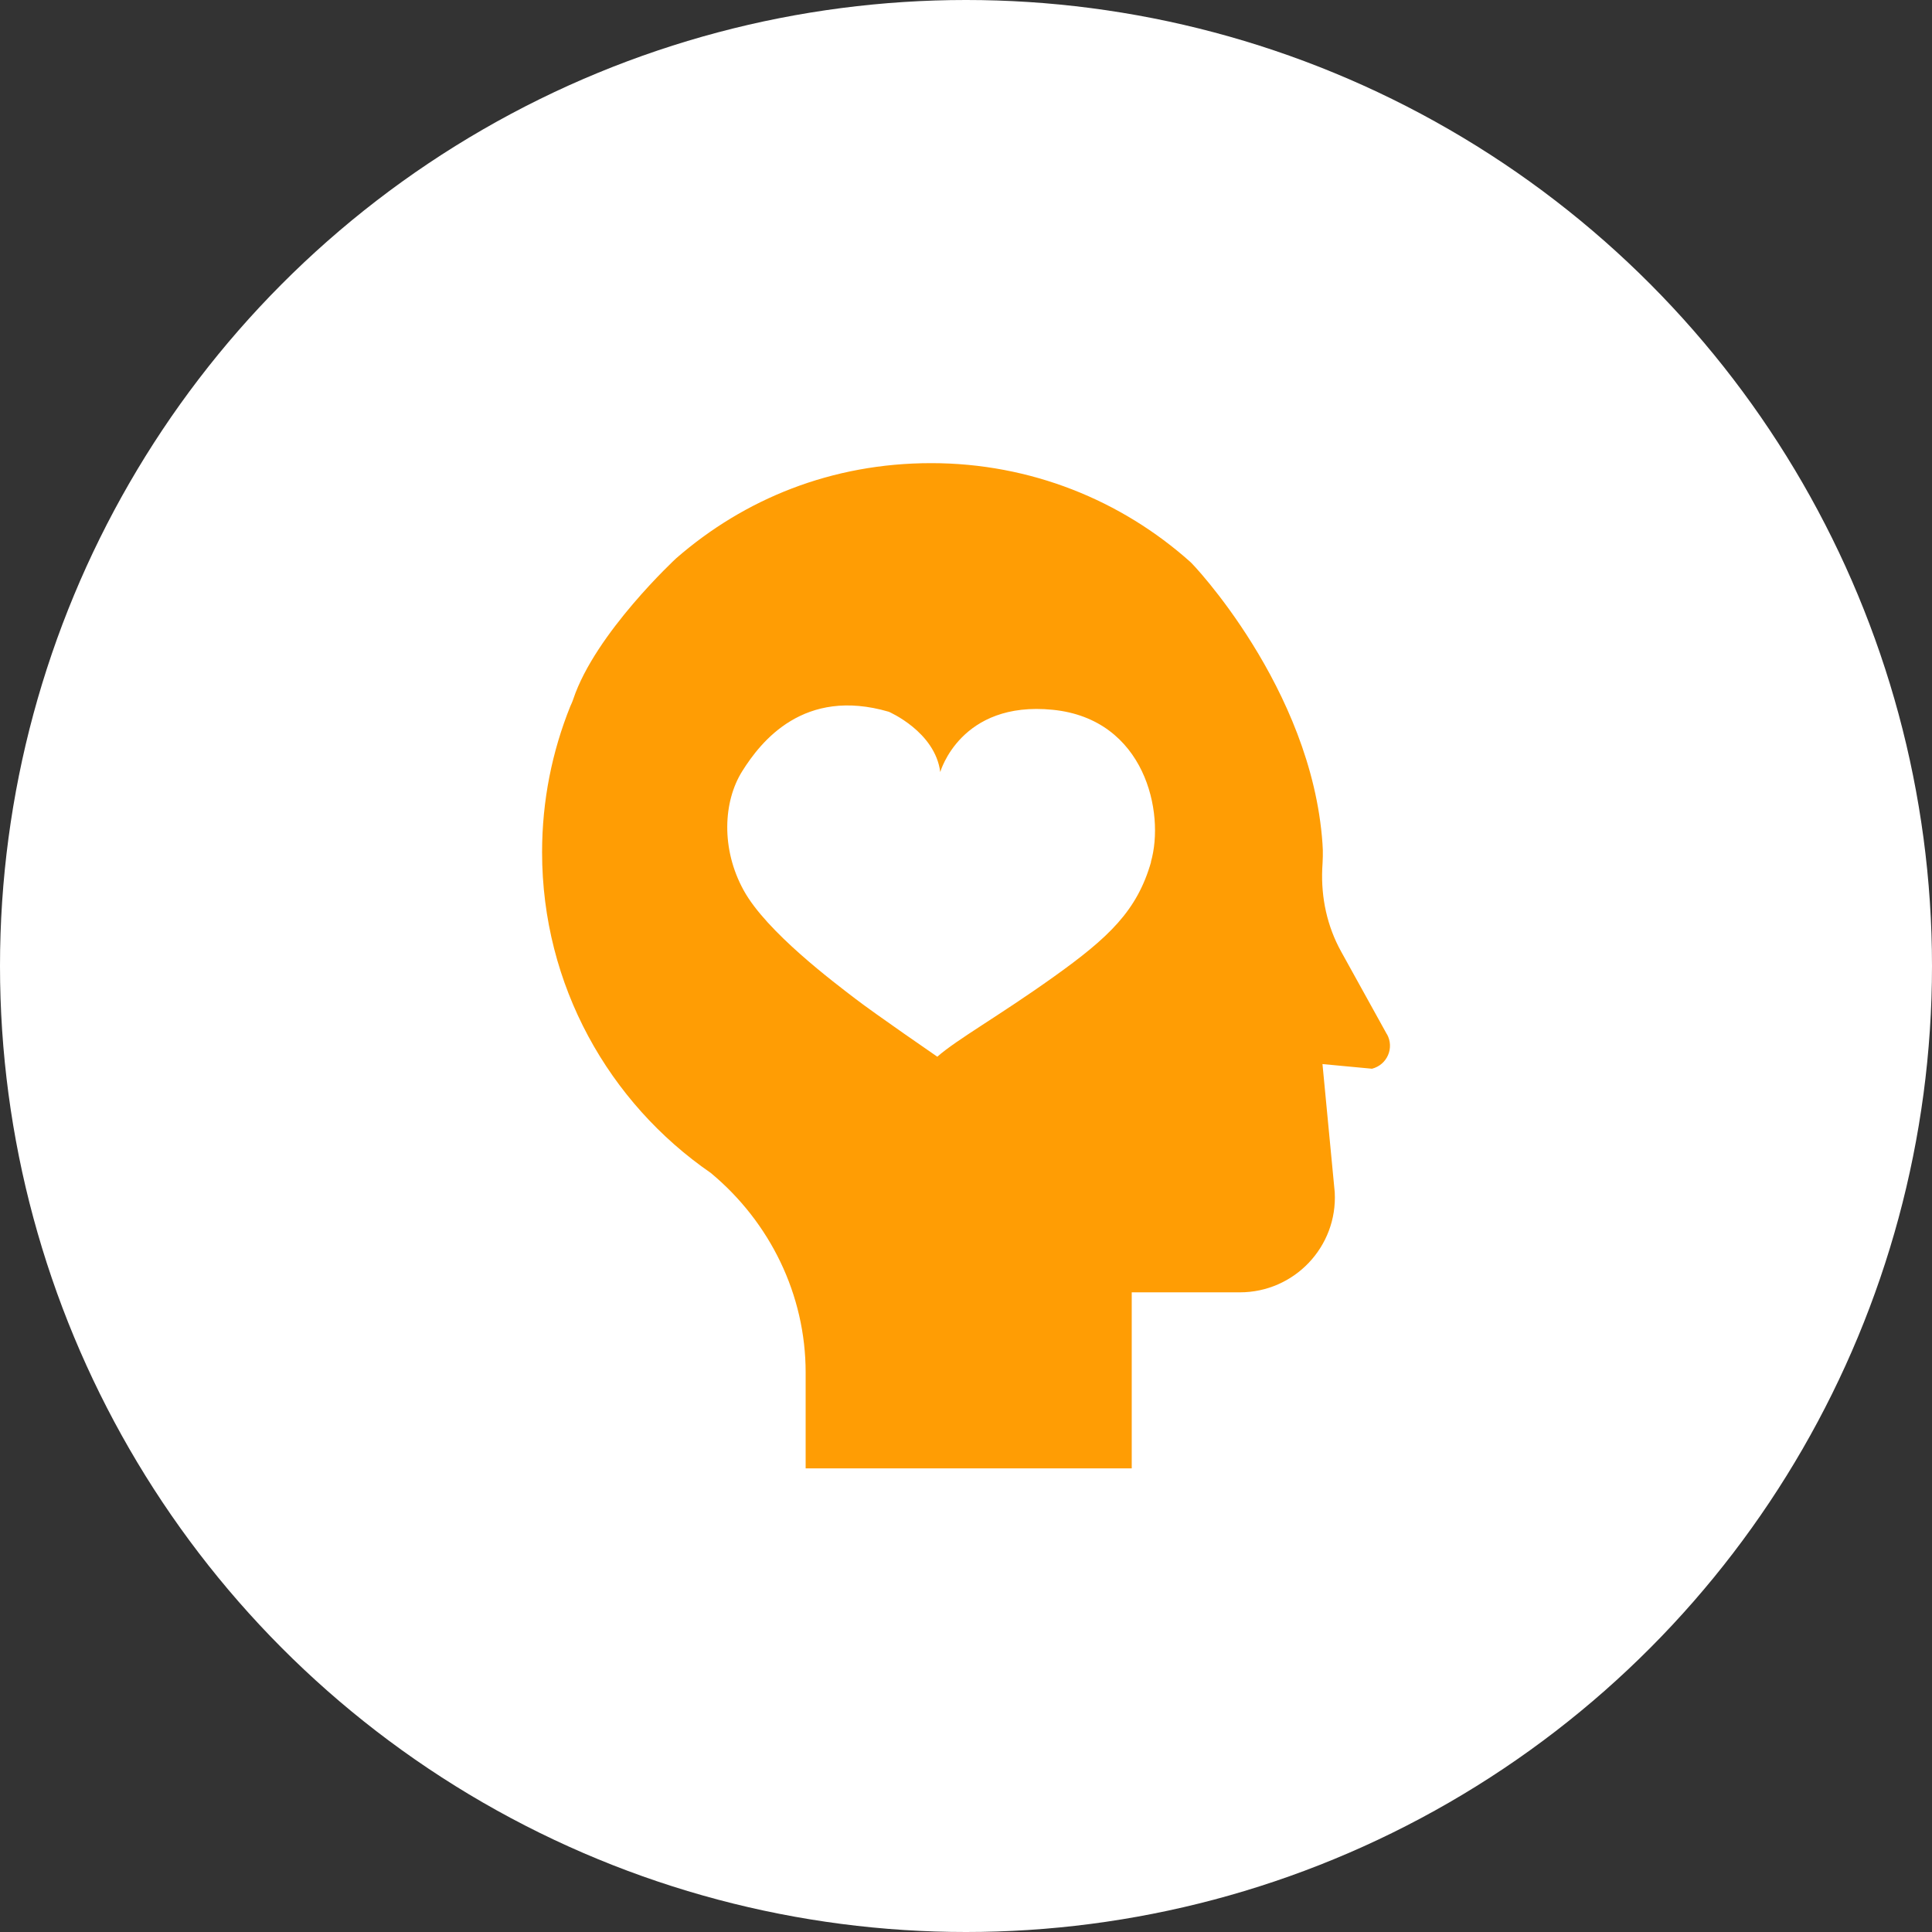
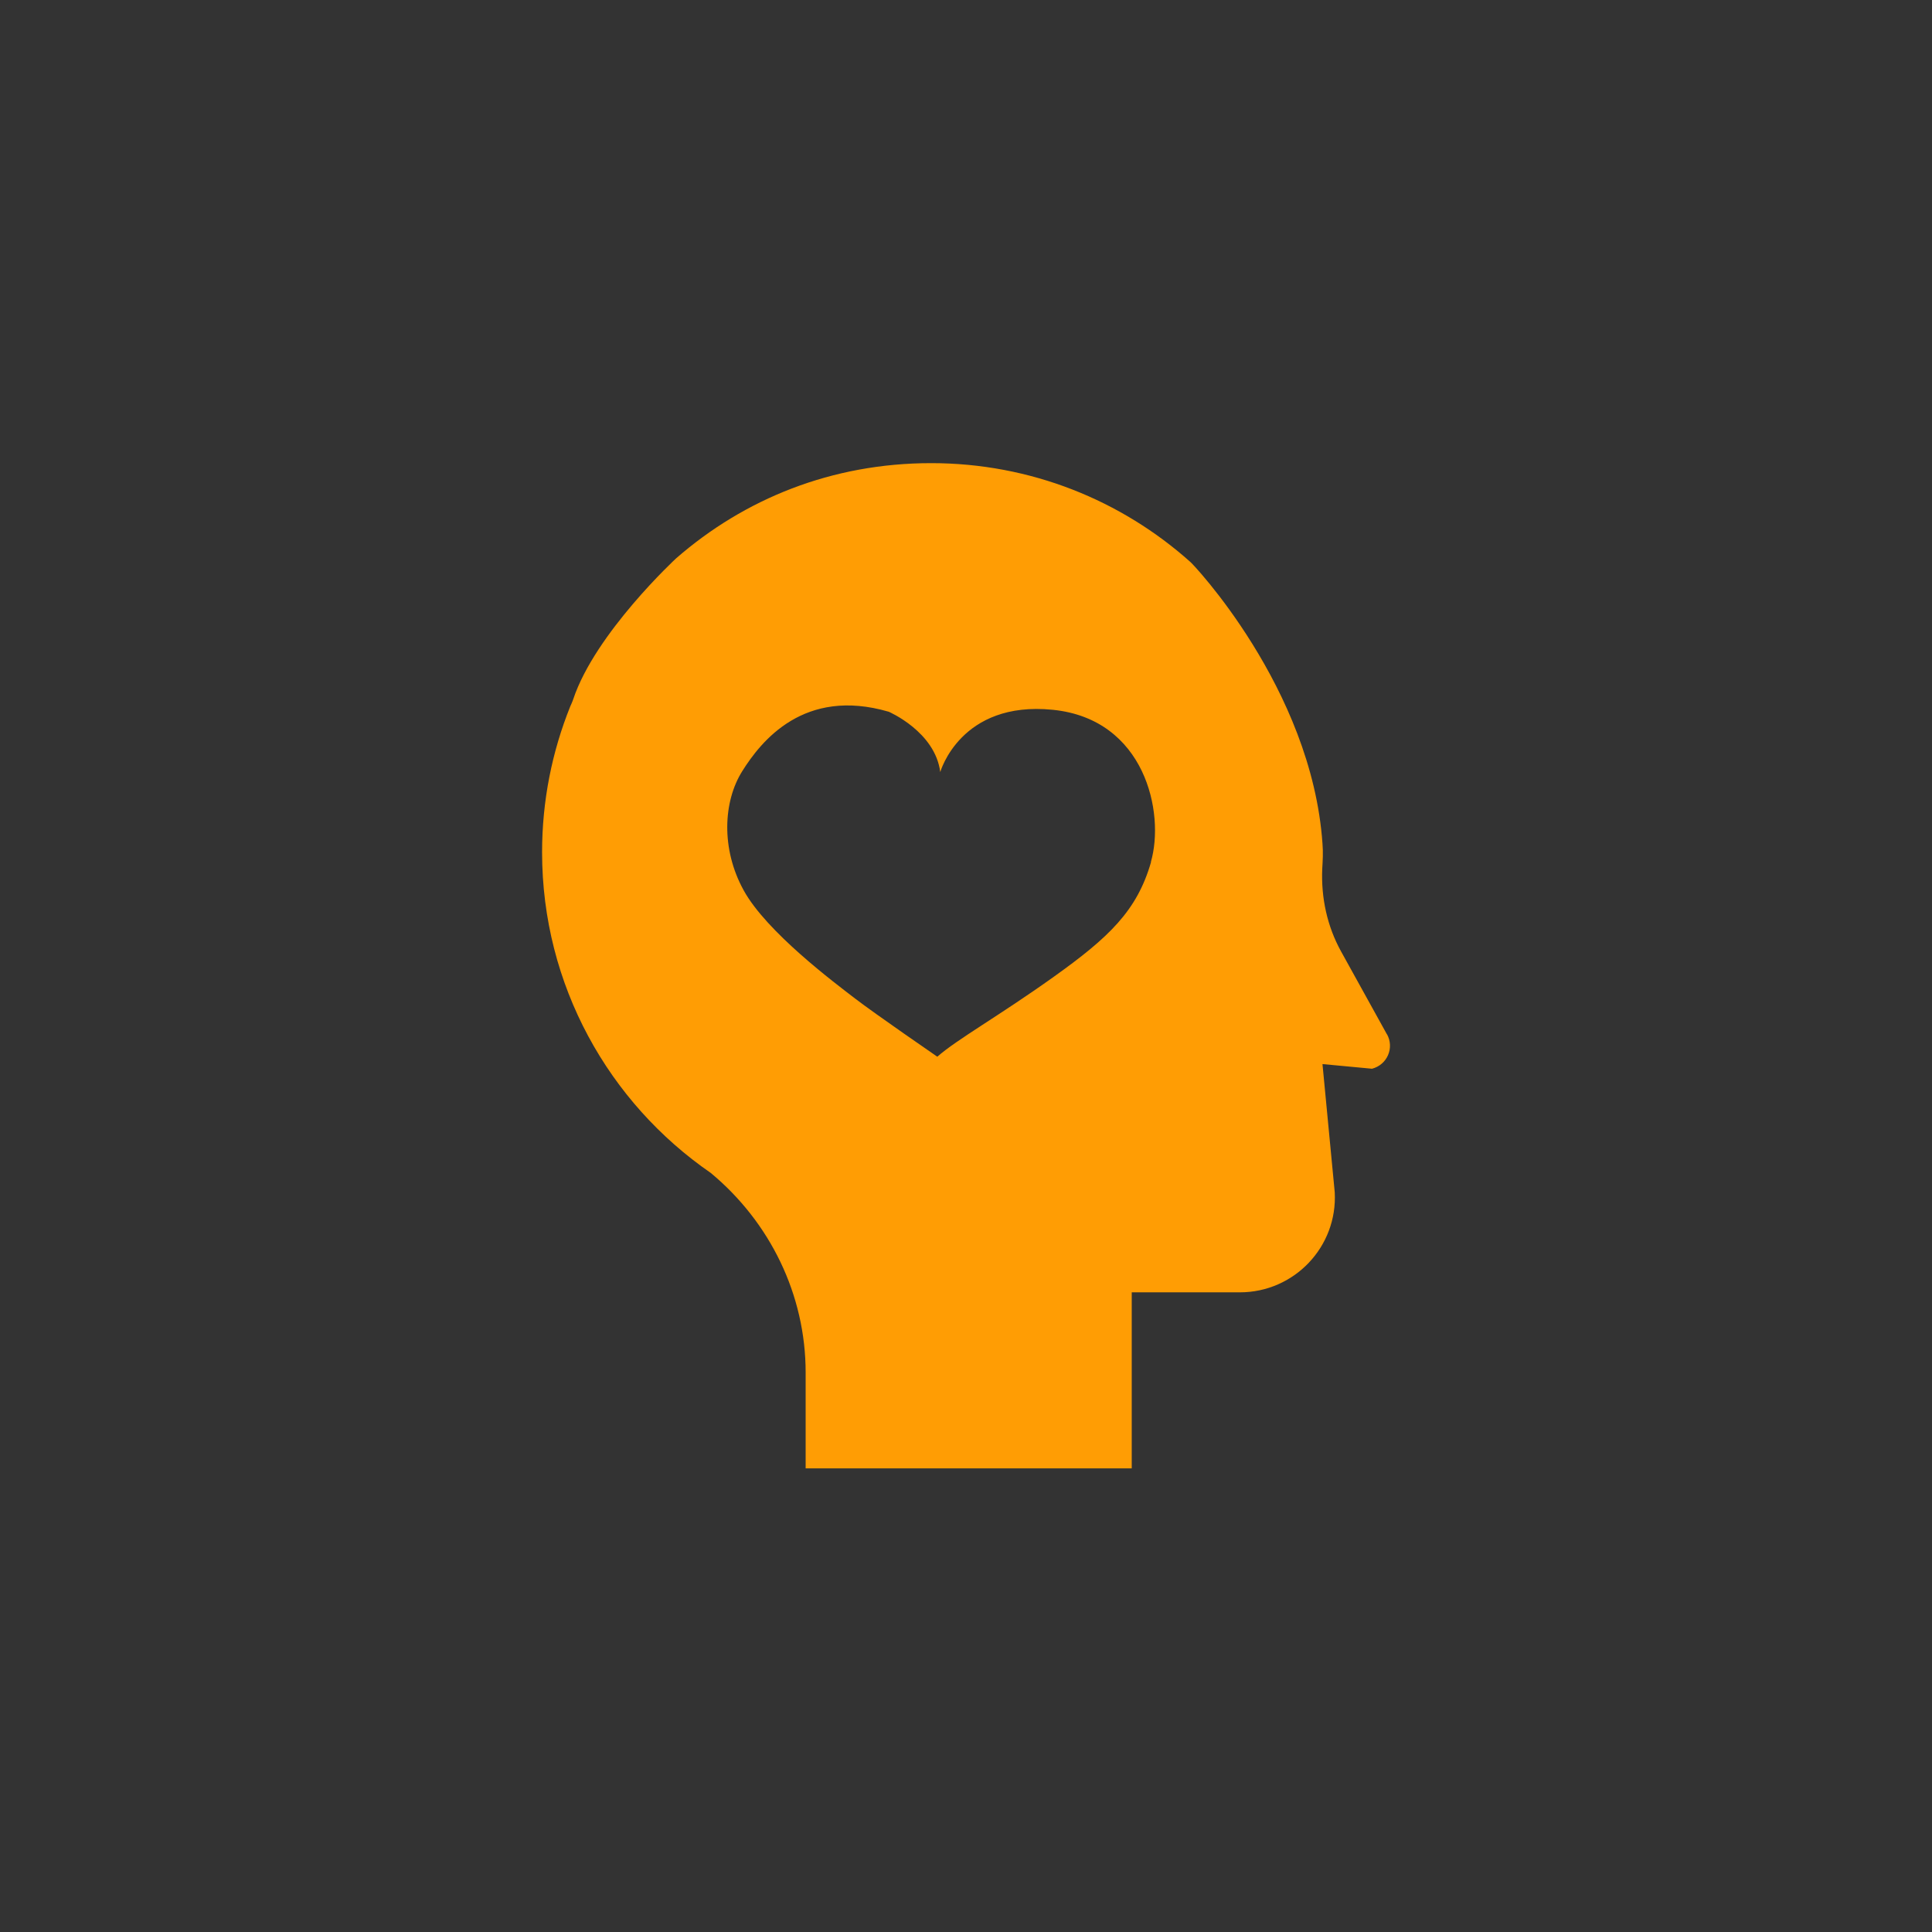
<svg xmlns="http://www.w3.org/2000/svg" id="Layer_2" viewBox="0 0 78.8 78.8">
  <rect x="0" y="0" width="78.8" height="78.8" fill="#333333" stroke="none" />
  <defs>
    <style>.cls-1{fill:#fff;}.cls-2{fill:#ff9d04;}</style>
  </defs>
  <g id="_3._téma">
-     <circle class="cls-1" cx="39.4" cy="39.4" r="39.4" />
    <g id="icon-3-t">
      <path class="cls-2" d="m56.57,42.19l-1.87-3.38c-.57-1.03-.82-2.19-.77-3.37.02-.34.04-.68.01-1.03-.44-6.37-5.38-11.51-5.39-11.49-2.81-2.51-6.51-4.03-10.57-4.03s-7.62,1.46-10.4,3.88c0,0-3.3,3.05-4.2,5.75-.02.07-.11.27-.12.29-.74,1.84-1.15,3.84-1.15,5.95,0,5.43,2.73,10.22,6.88,13.08,2.42,2.01,3.87,4.97,3.87,8.14v3.91h13.3v-7.18h4.41c2.22,0,3.99-1.86,3.87-4.08l-.5-5.23,2.02.19c.62-.16.92-.85.61-1.41Zm-9.62-7.04c-.57,2-1.73,3.09-3.97,4.69-2.24,1.6-3.96,2.56-4.75,3.26,0,0-2.53-1.74-3.35-2.37-.82-.63-3.62-2.72-4.55-4.42-.93-1.69-.83-3.62-.06-4.85.77-1.23,2.52-3.44,5.98-2.43,0,0,1.89.81,2.1,2.46,0,0,.82-2.92,4.59-2.54,3.77.38,4.58,4.21,4,6.21Z" />
    </g>
  </g>
</svg>